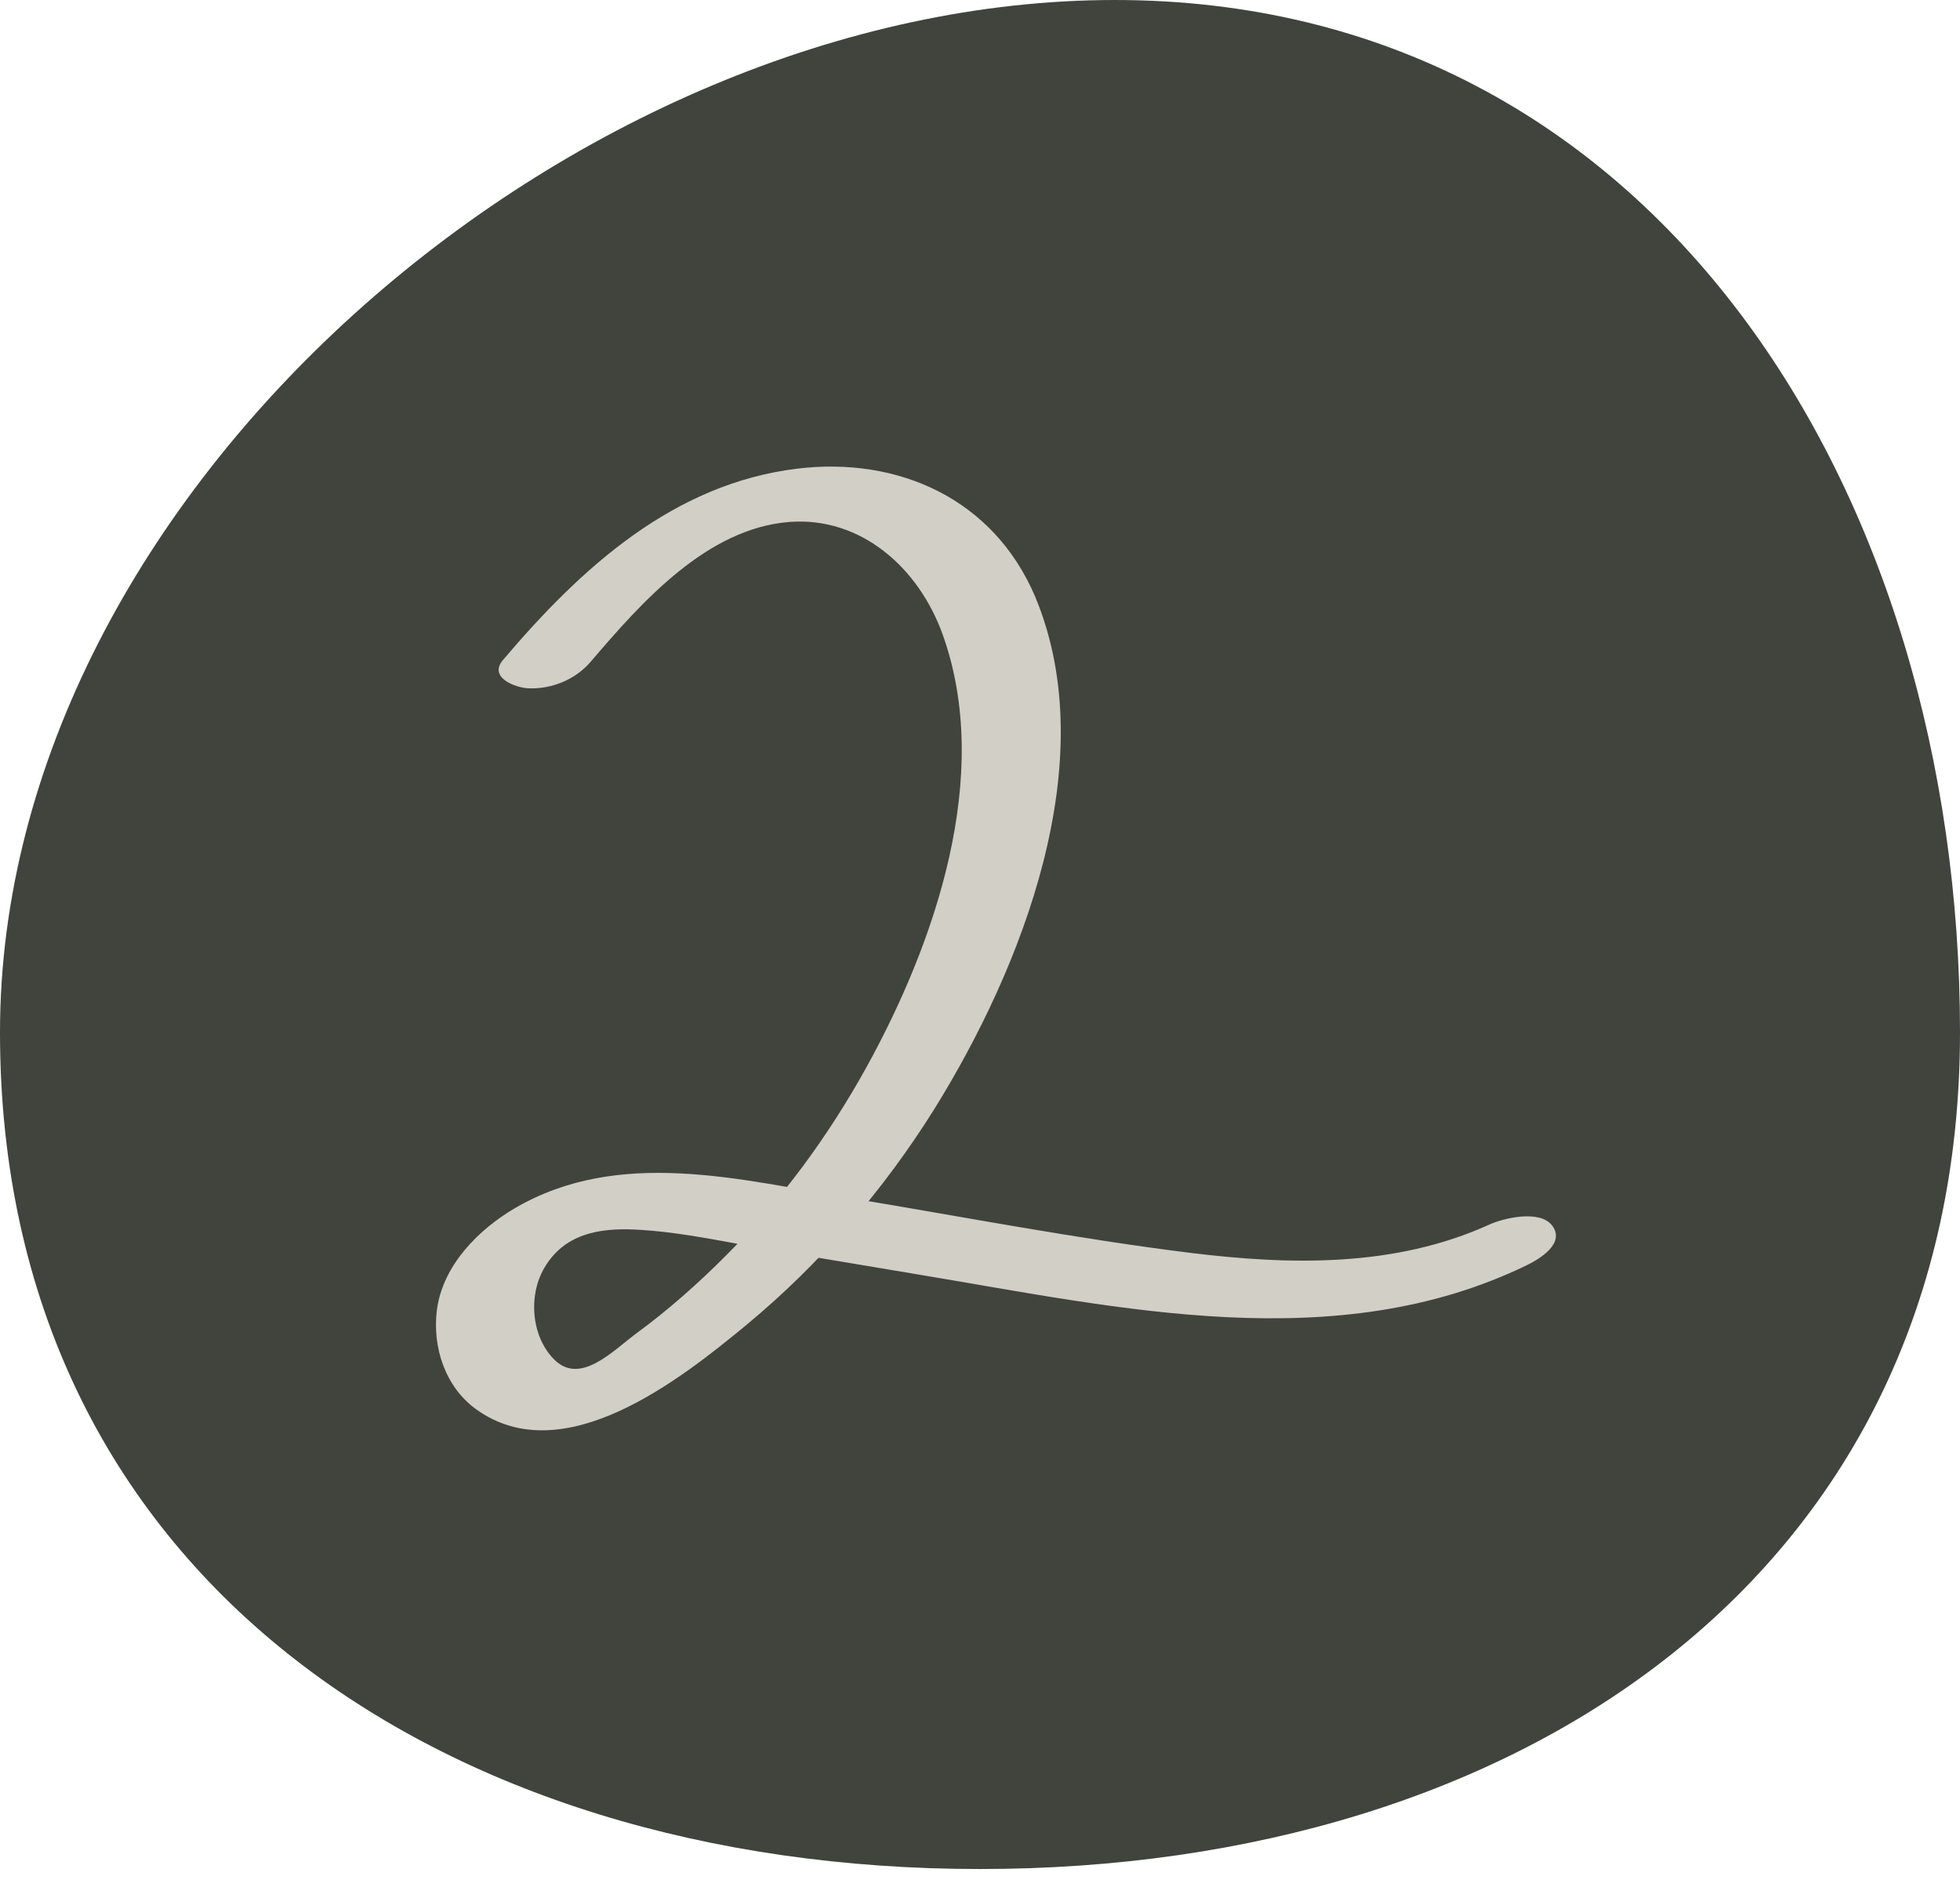
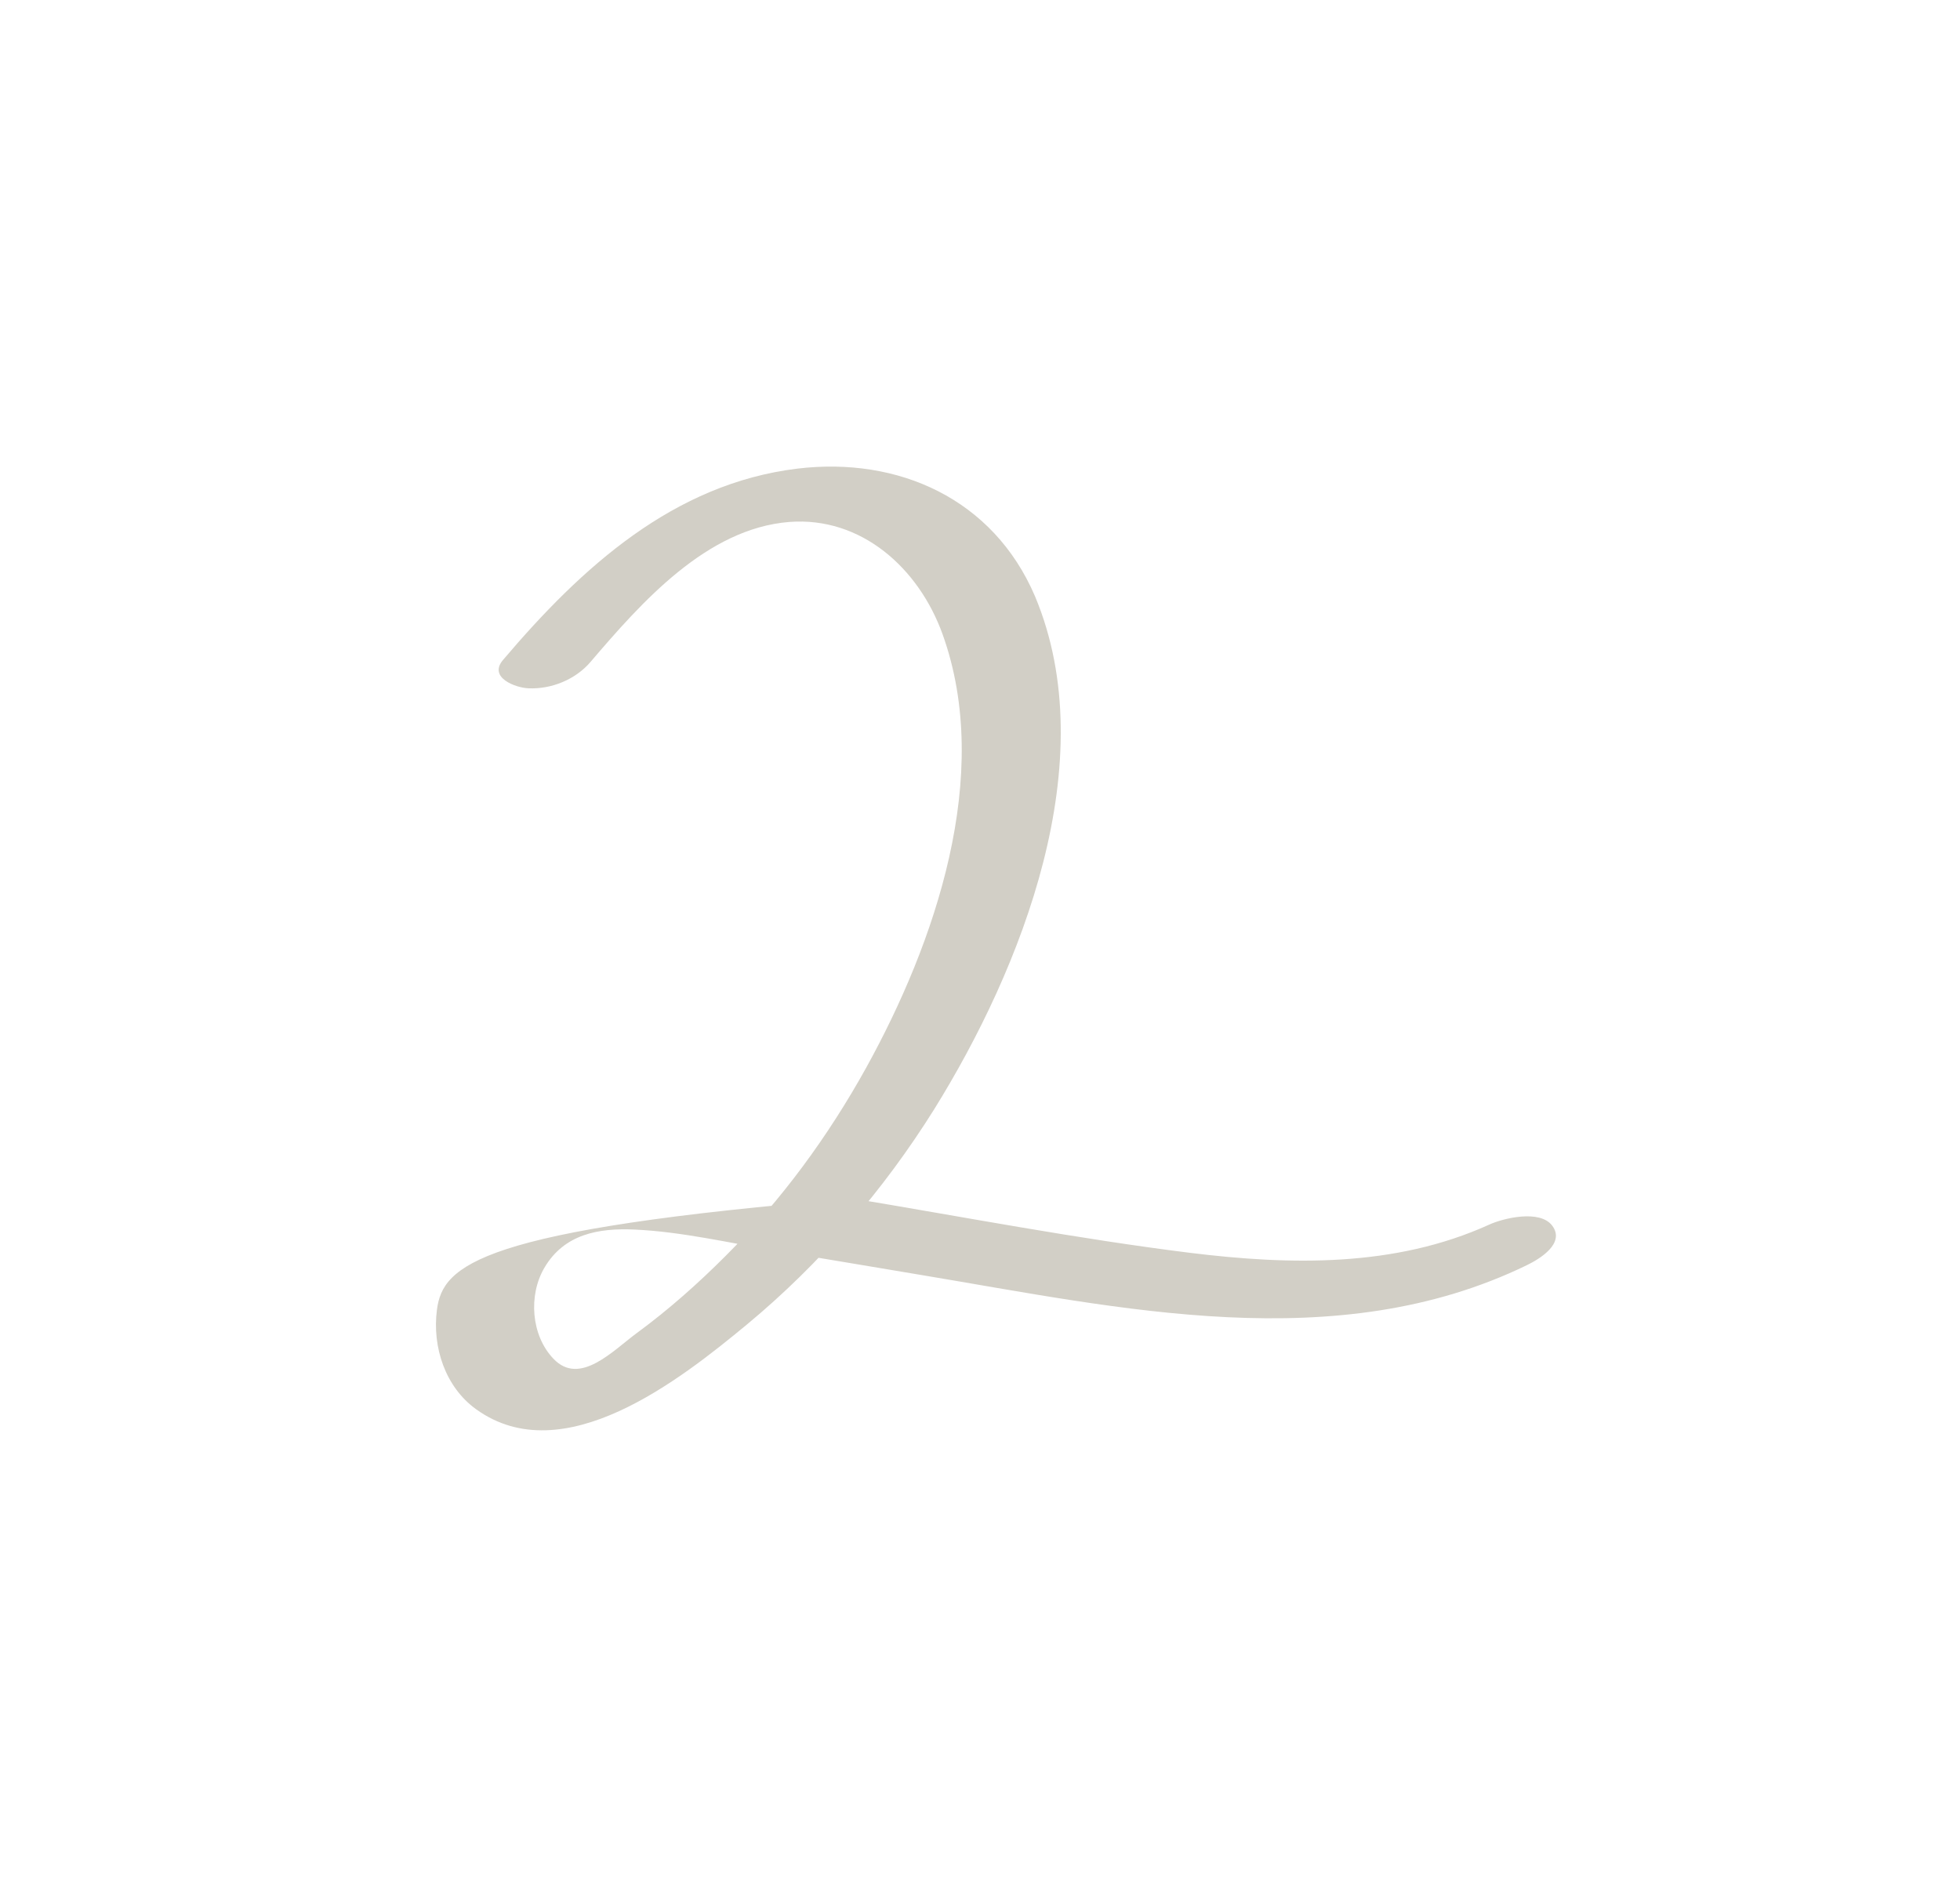
<svg xmlns="http://www.w3.org/2000/svg" width="63" height="61" viewBox="0 0 63 61" fill="none">
-   <path d="M-3.8147e-06 33.185C-3.8147e-06 50.534 14.103 60.078 31.5 60.078C48.897 60.078 63 50.534 63 33.185C63 15.836 53.229 0 35.832 0C18.435 0 -3.8147e-06 15.836 -3.8147e-06 33.185Z" fill="#41443D" />
  <g clip-path="url(#clip0_1131_10)">
-     <path d="M18.982 21.276C20.62 19.358 22.714 16.989 25.368 16.778C27.681 16.599 29.531 18.259 30.297 20.387C31.928 24.924 30.047 30.326 27.848 34.309C26.619 36.53 25.11 38.588 23.328 40.365C22.433 41.262 21.485 42.103 20.476 42.844C19.71 43.405 18.634 44.574 17.784 43.67C17.071 42.922 16.98 41.636 17.496 40.755C18.133 39.664 19.248 39.469 20.401 39.523C21.917 39.593 23.442 39.952 24.936 40.202C26.43 40.451 28.075 40.724 29.645 40.989C36.016 42.049 42.955 43.639 49.075 40.669C49.492 40.467 50.318 39.968 49.894 39.399C49.499 38.869 48.316 39.157 47.861 39.367C44.835 40.739 41.483 40.669 38.26 40.272C34.628 39.82 31.025 39.126 27.416 38.526C23.806 37.925 19.908 36.873 16.548 38.837C15.388 39.516 14.235 40.669 14.045 42.096C13.886 43.304 14.318 44.59 15.304 45.299C18.103 47.318 21.864 44.348 24.003 42.579C26.354 40.63 28.401 38.261 30.032 35.649C32.83 31.144 35.492 24.479 33.27 19.171C31.928 16.03 28.872 14.674 25.633 15.063C21.652 15.546 18.694 18.236 16.169 21.213C15.684 21.782 16.578 22.11 16.988 22.125C17.724 22.157 18.497 21.845 18.982 21.276Z" fill="#D2CFC6" />
+     <path d="M18.982 21.276C20.62 19.358 22.714 16.989 25.368 16.778C27.681 16.599 29.531 18.259 30.297 20.387C31.928 24.924 30.047 30.326 27.848 34.309C26.619 36.53 25.11 38.588 23.328 40.365C22.433 41.262 21.485 42.103 20.476 42.844C19.71 43.405 18.634 44.574 17.784 43.67C17.071 42.922 16.98 41.636 17.496 40.755C18.133 39.664 19.248 39.469 20.401 39.523C21.917 39.593 23.442 39.952 24.936 40.202C26.43 40.451 28.075 40.724 29.645 40.989C36.016 42.049 42.955 43.639 49.075 40.669C49.492 40.467 50.318 39.968 49.894 39.399C49.499 38.869 48.316 39.157 47.861 39.367C44.835 40.739 41.483 40.669 38.26 40.272C34.628 39.82 31.025 39.126 27.416 38.526C15.388 39.516 14.235 40.669 14.045 42.096C13.886 43.304 14.318 44.59 15.304 45.299C18.103 47.318 21.864 44.348 24.003 42.579C26.354 40.63 28.401 38.261 30.032 35.649C32.83 31.144 35.492 24.479 33.27 19.171C31.928 16.03 28.872 14.674 25.633 15.063C21.652 15.546 18.694 18.236 16.169 21.213C15.684 21.782 16.578 22.11 16.988 22.125C17.724 22.157 18.497 21.845 18.982 21.276Z" fill="#D2CFC6" />
  </g>
  <defs>
    <clipPath id="clip0_1131_10">
      <rect width="36" height="31" fill="white" transform="translate(14 15)" />
    </clipPath>
  </defs>
</svg>